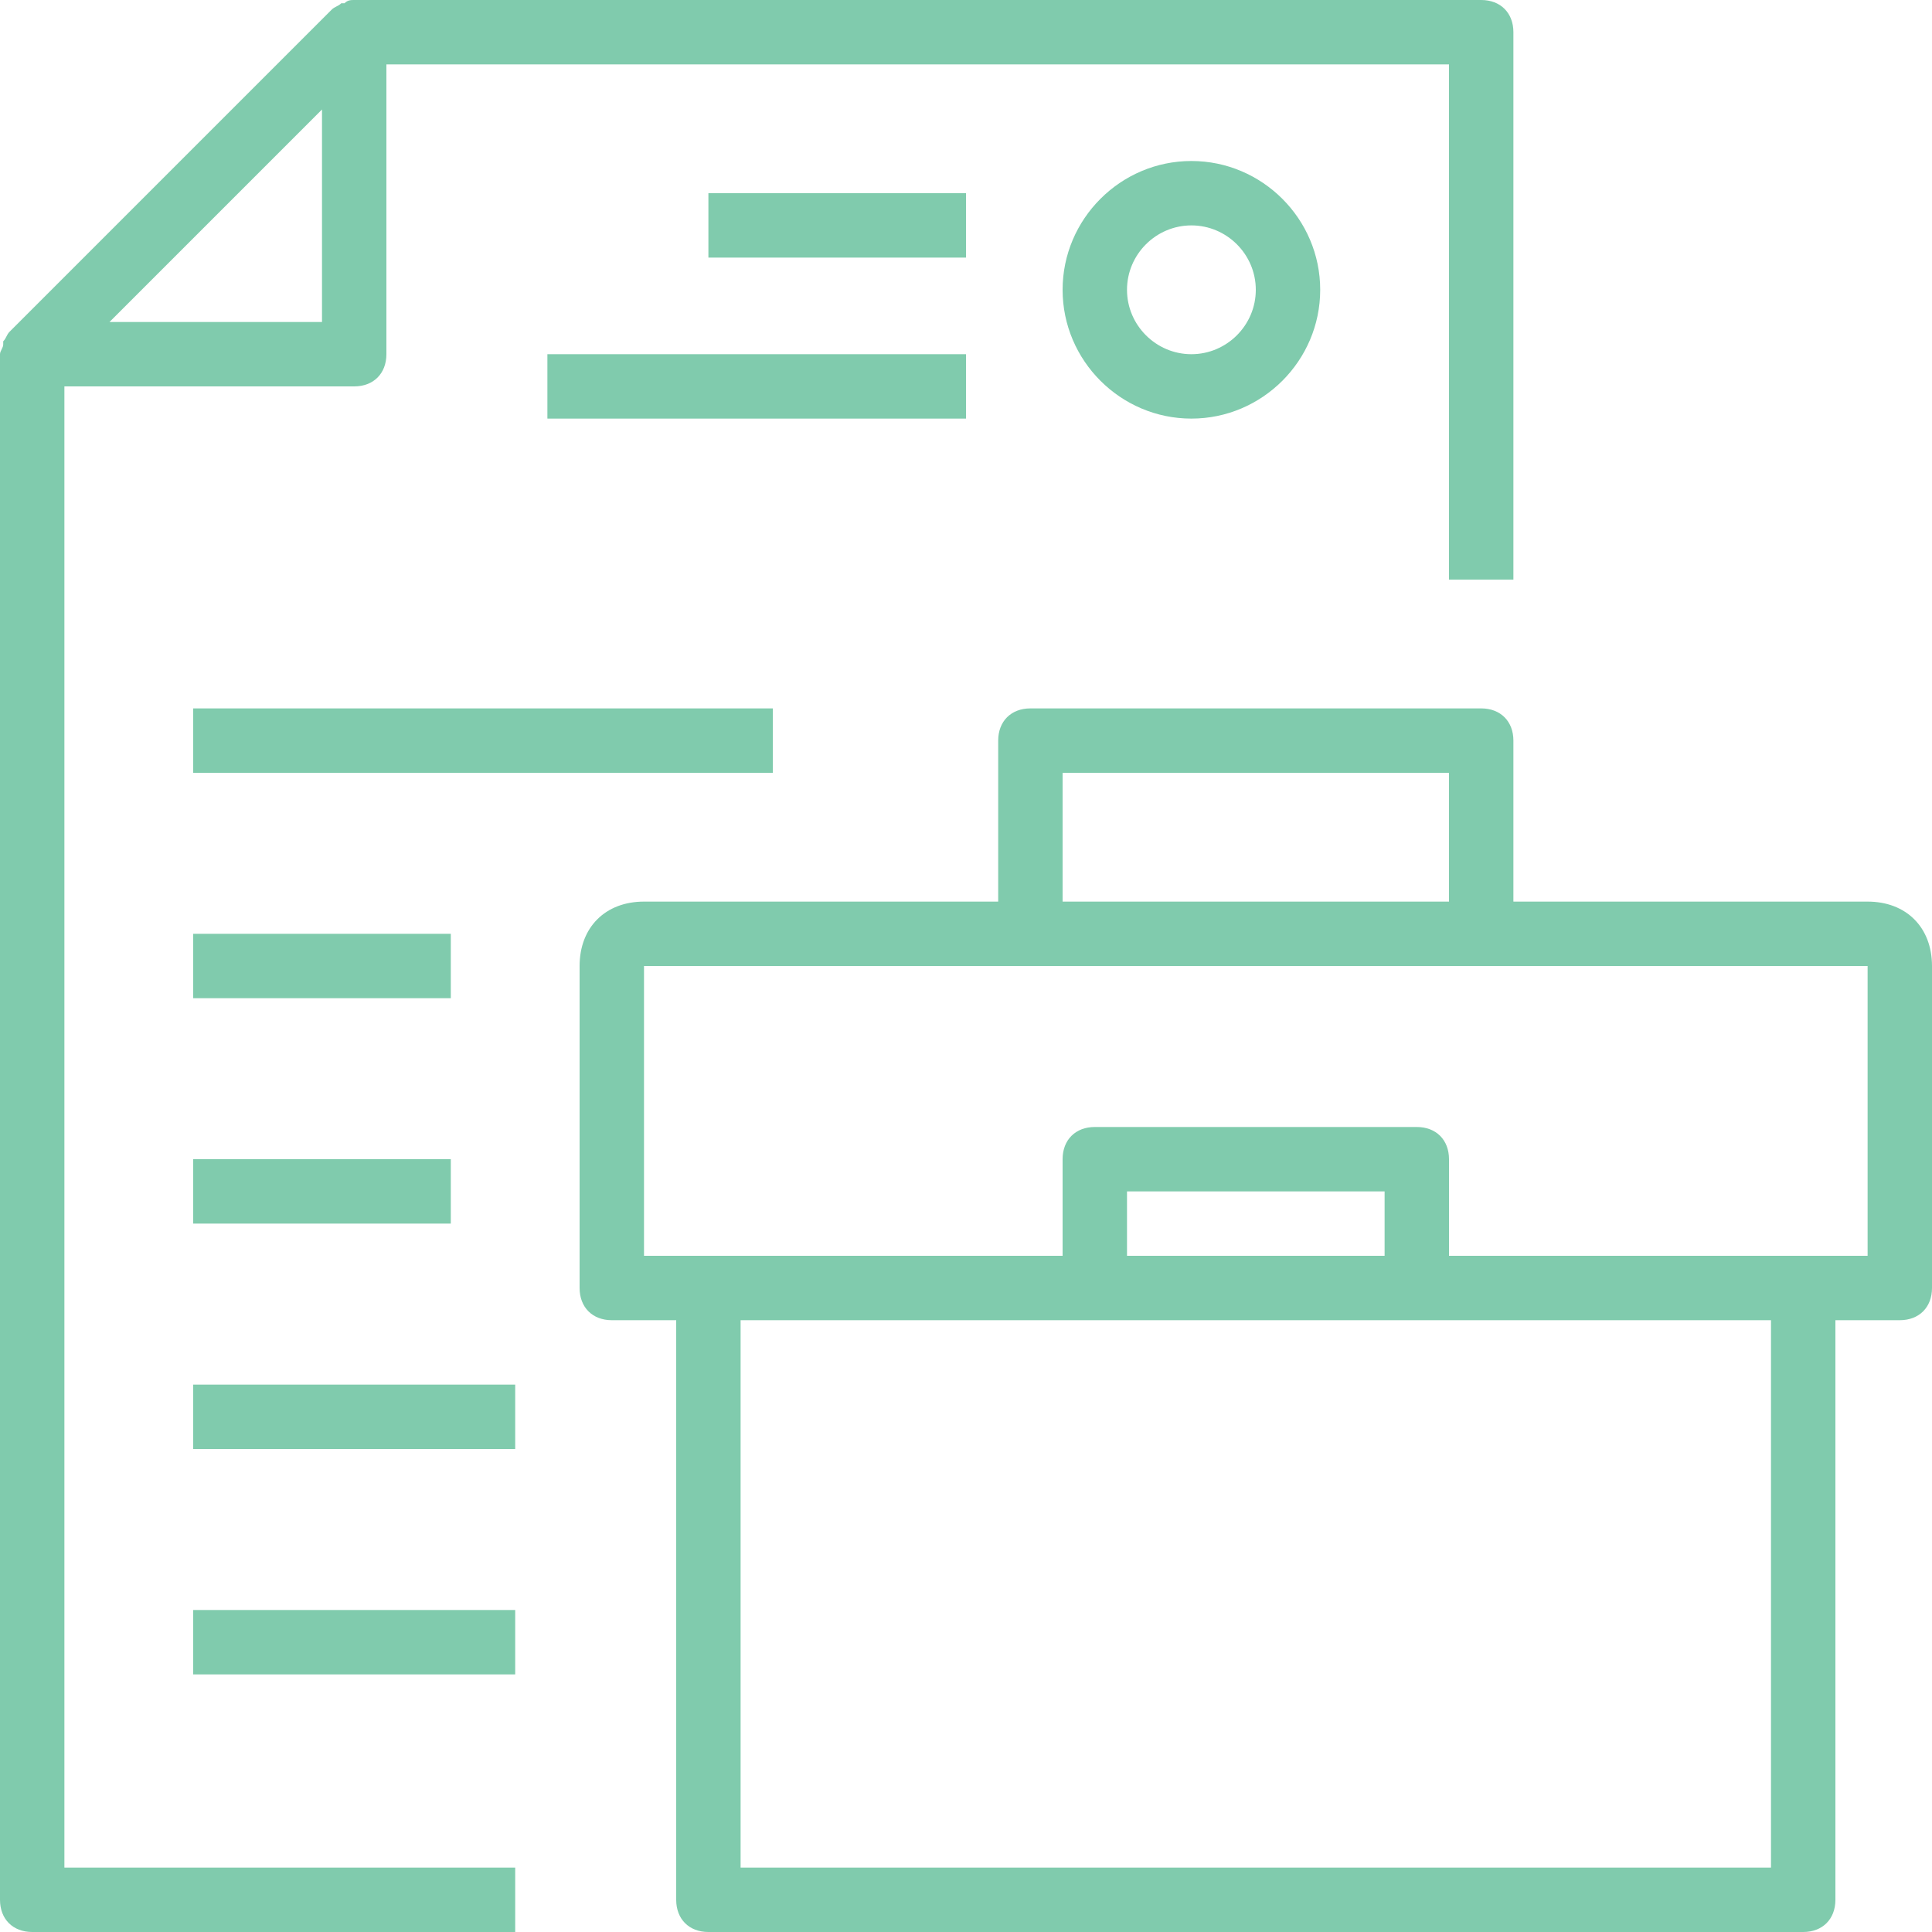
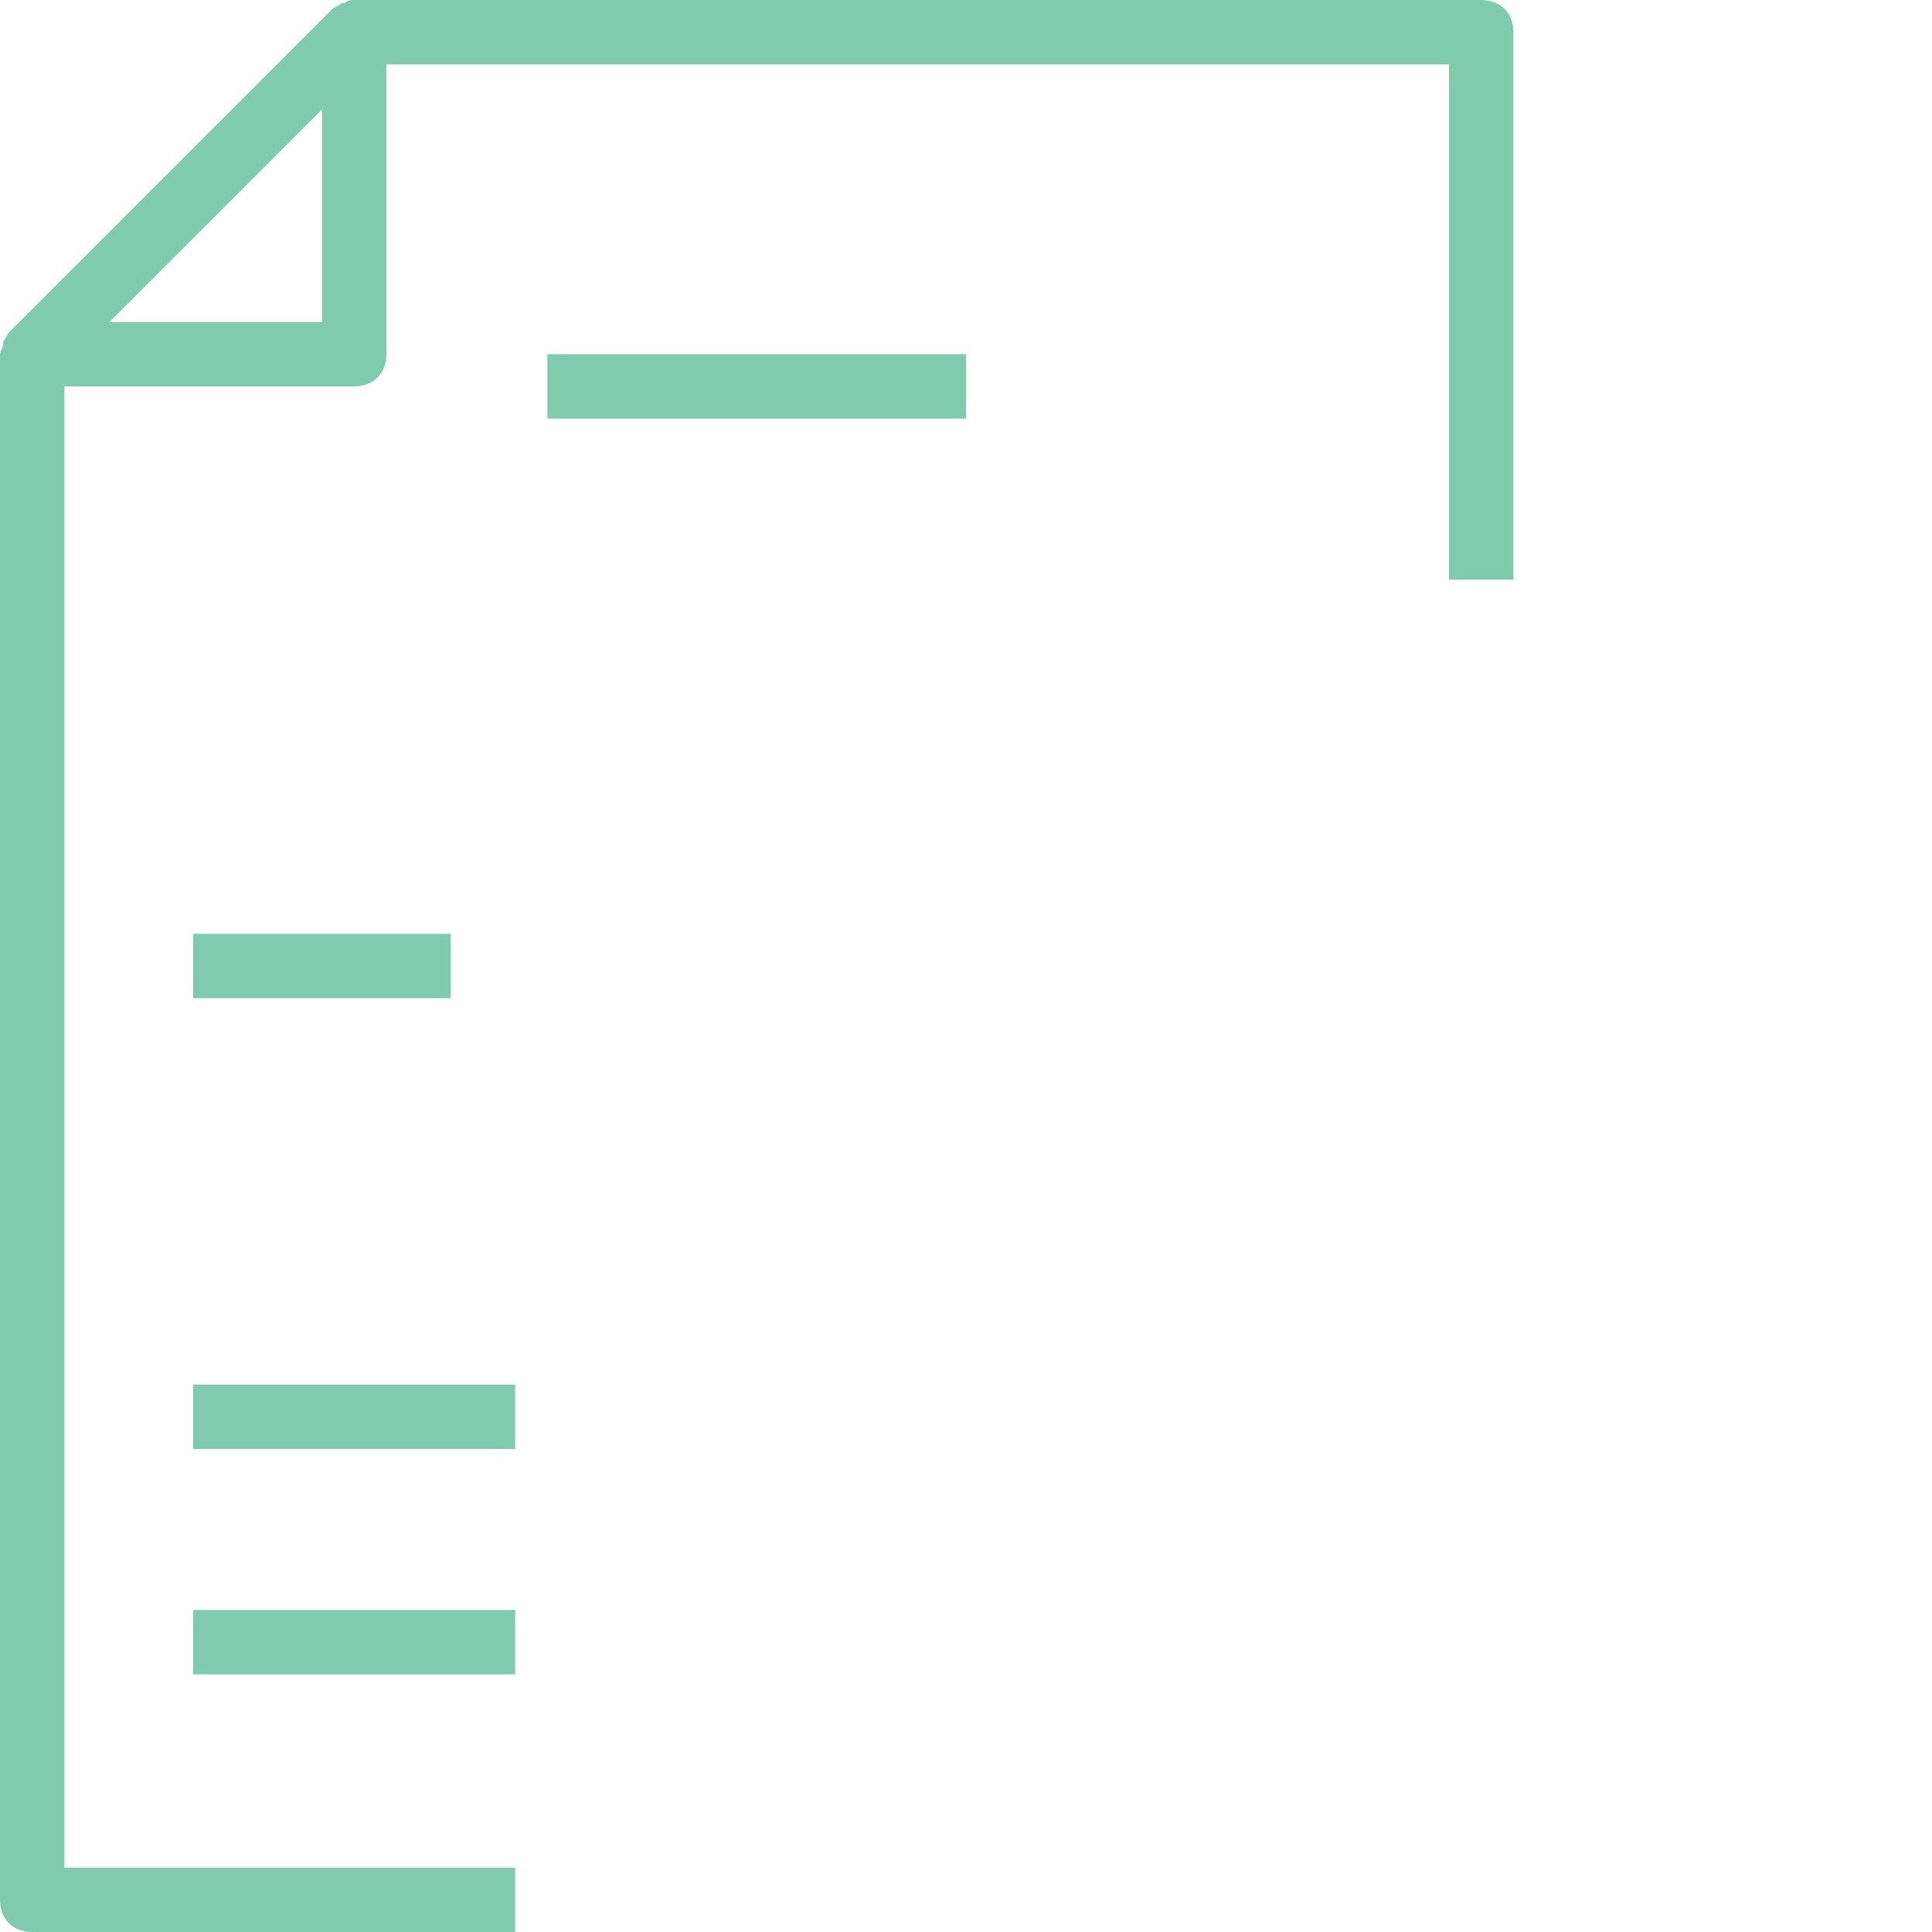
<svg xmlns="http://www.w3.org/2000/svg" xmlns:xlink="http://www.w3.org/1999/xlink" version="1.1" id="Layer_1" x="0px" y="0px" viewBox="0 0 60 60" style="enable-background:new 0 0 60 60;" xml:space="preserve">
  <style type="text/css">
	.st0{clip-path:url(#SVGID_2_);fill:#80CBAD;}
</style>
  <g>
    <defs>
      <rect id="SVGID_1_" width="60" height="60" />
    </defs>
    <clipPath id="SVGID_2_">
      <use xlink:href="#SVGID_1_" style="overflow:visible;" />
    </clipPath>
    <path class="st0" d="M2,12h9c0.6,0,1-0.4,1-1V2h33v16h2V1c0-0.6-0.4-1-1-1H11c-0.1,0-0.2,0-0.3,0.1h-0.1c-0.1,0.1-0.2,0.1-0.3,0.2   l-10,10c-0.1,0.1-0.1,0.2-0.2,0.3v0.1C0.1,10.8,0,10.9,0,11v48c0,0.6,0.4,1,1,1h15v-2H2V12z M10,10H3.4l3.3-3.3L10,3.4V10z" />
-     <path class="st0" d="M58,28H47v-5c0-0.6-0.4-1-1-1H32c-0.6,0-1,0.4-1,1v5H20c-1.2,0-2,0.8-2,2v10c0,0.6,0.4,1,1,1h2v18   c0,0.6,0.4,1,1,1h34c0.6,0,1-0.4,1-1V41h2c0.6,0,1-0.4,1-1V30C60,28.8,59.2,28,58,28 M33,24h12v4H33V24z M55,58H23V41h11h10h11V58z    M43,39h-8v-2h8V39z M58,39h-2H45v-3c0-0.6-0.4-1-1-1H34c-0.6,0-1,0.4-1,1v3H22h-2v-9h38V39z" />
-     <rect x="22" y="6" class="st0" width="8" height="2" />
    <rect x="17" y="11" class="st0" width="13" height="2" />
-     <rect x="6" y="22" class="st0" width="18" height="2" />
    <rect x="6" y="29" class="st0" width="8" height="2" />
-     <rect x="6" y="36" class="st0" width="8" height="2" />
    <rect x="6" y="43" class="st0" width="10" height="2" />
    <rect x="6" y="50" class="st0" width="10" height="2" />
-     <path class="st0" d="M33,9c0,2.2,1.8,4,4,4c2.2,0,4-1.8,4-4c0-2.2-1.8-4-4-4C34.8,5,33,6.8,33,9 M39,9c0,1.1-0.9,2-2,2   c-1.1,0-2-0.9-2-2c0-1.1,0.9-2,2-2C38.1,7,39,7.9,39,9" />
  </g>
</svg>